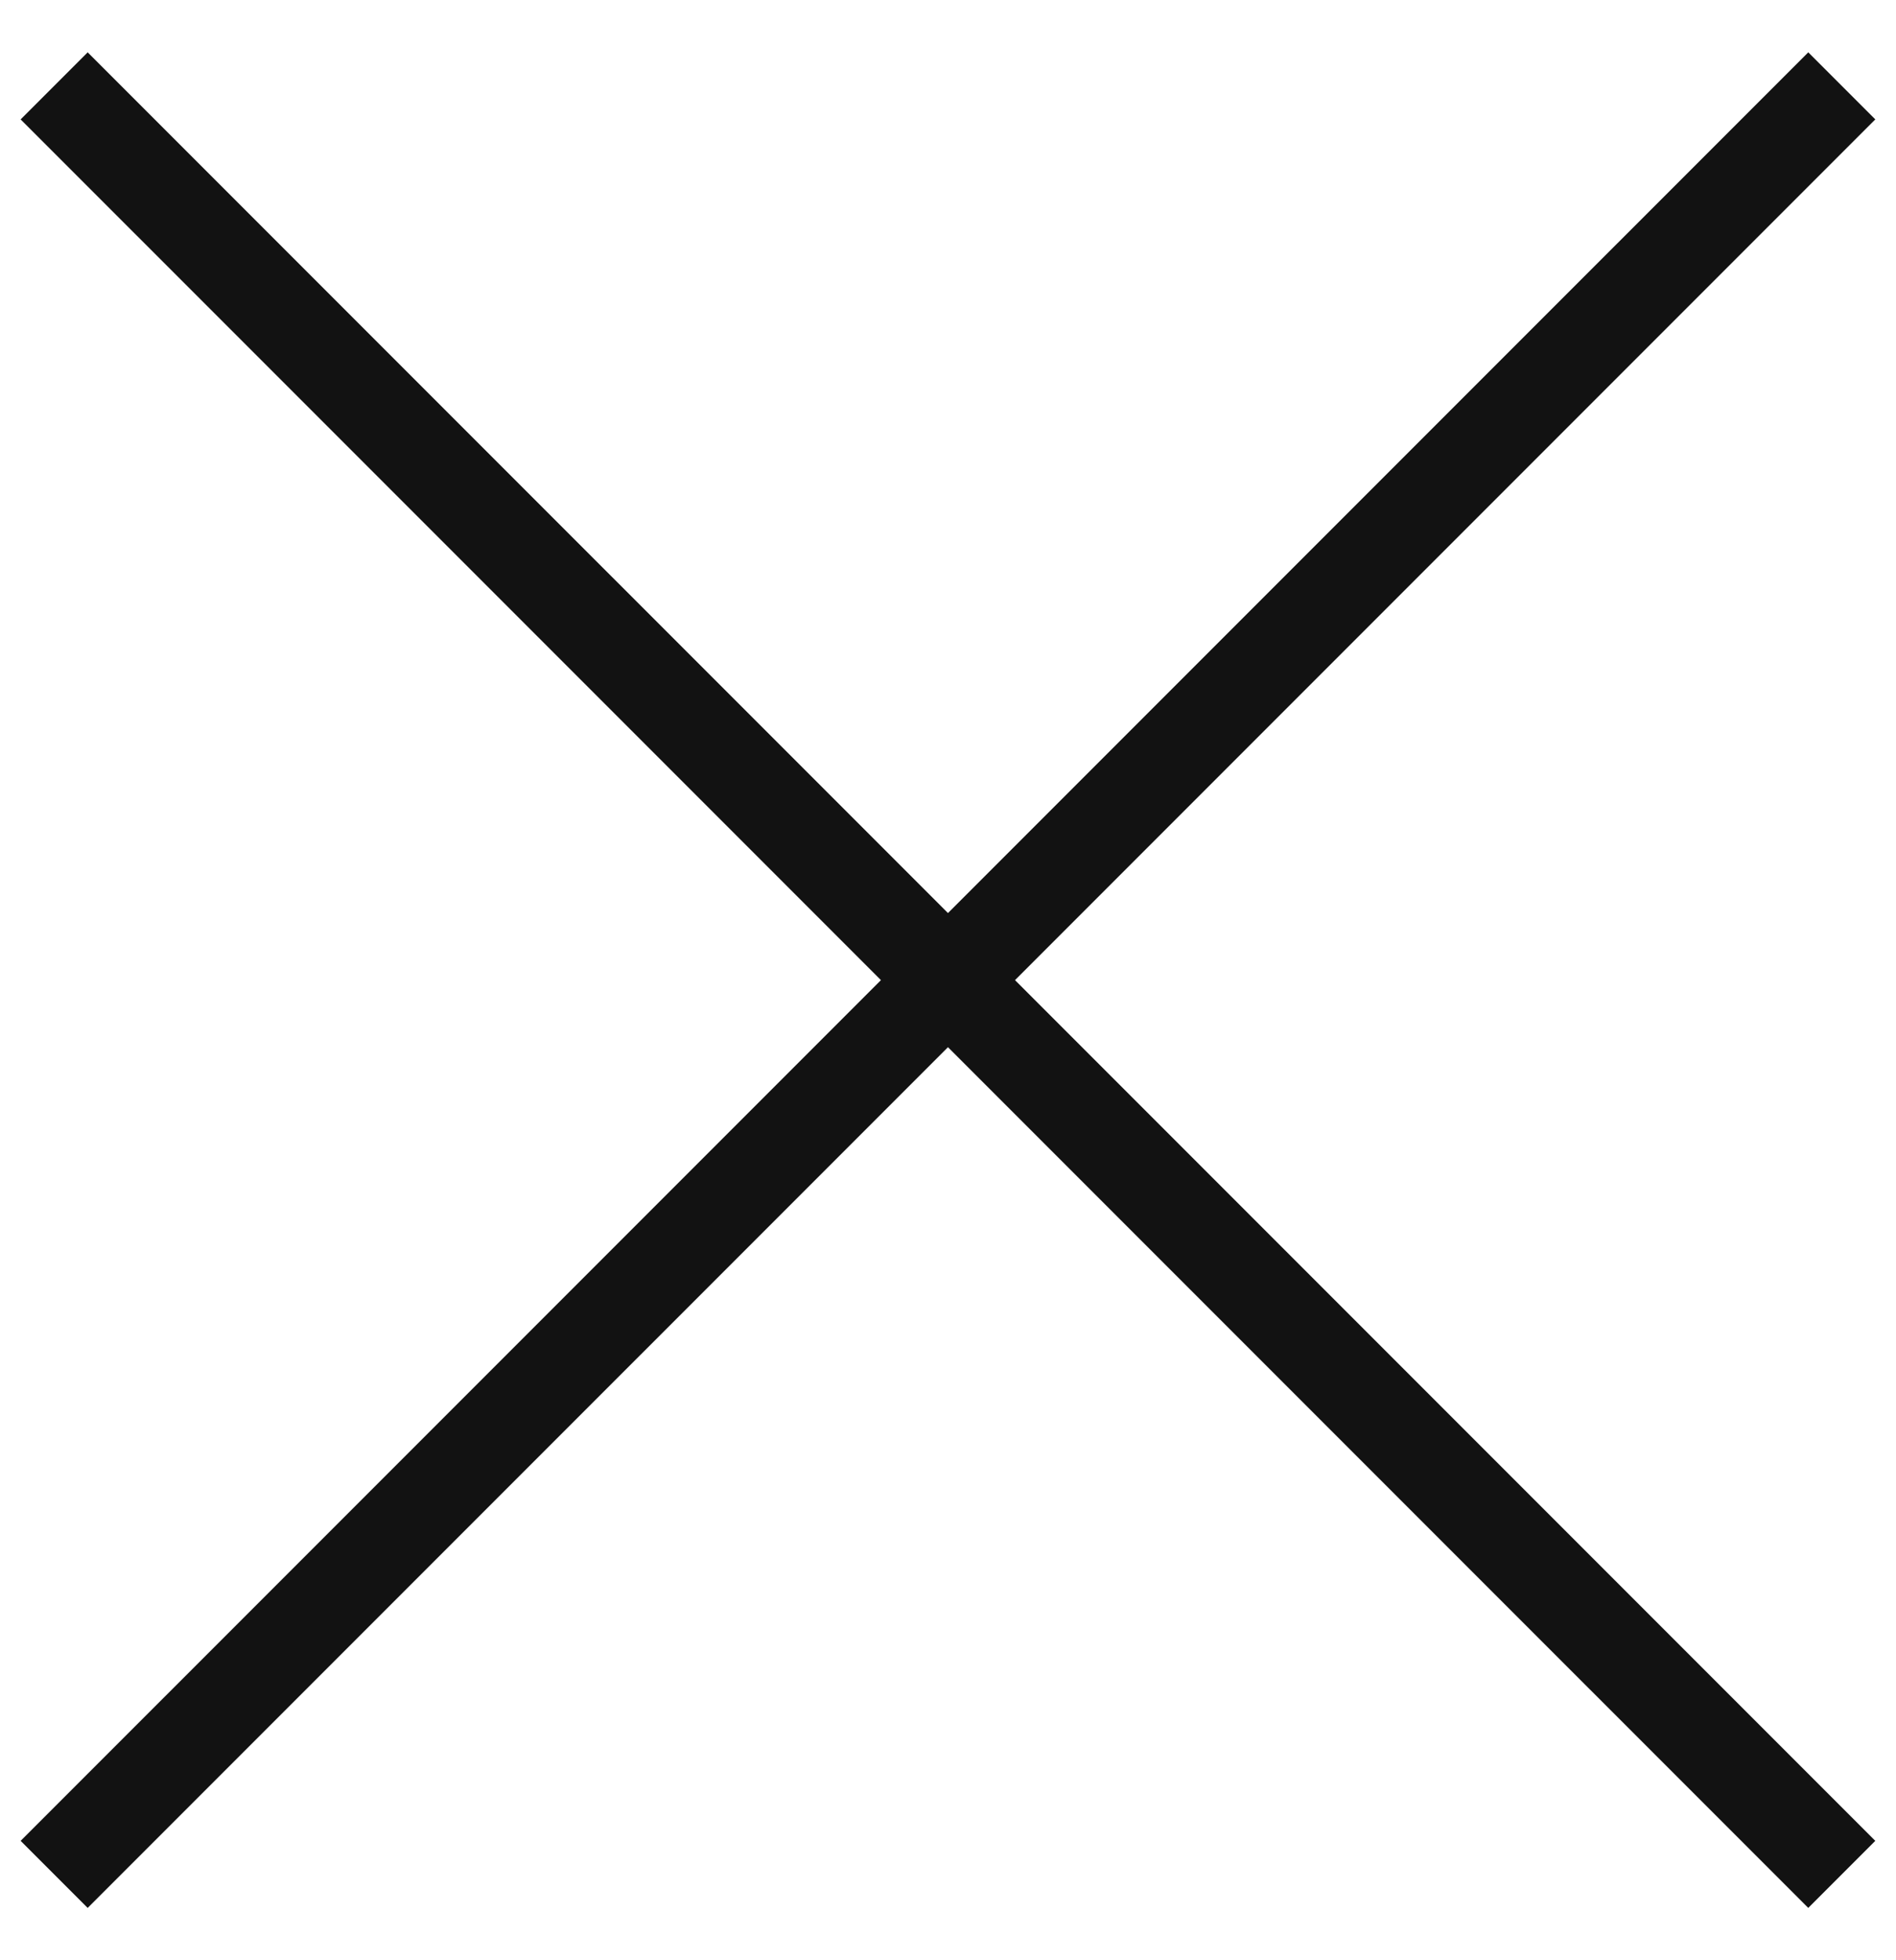
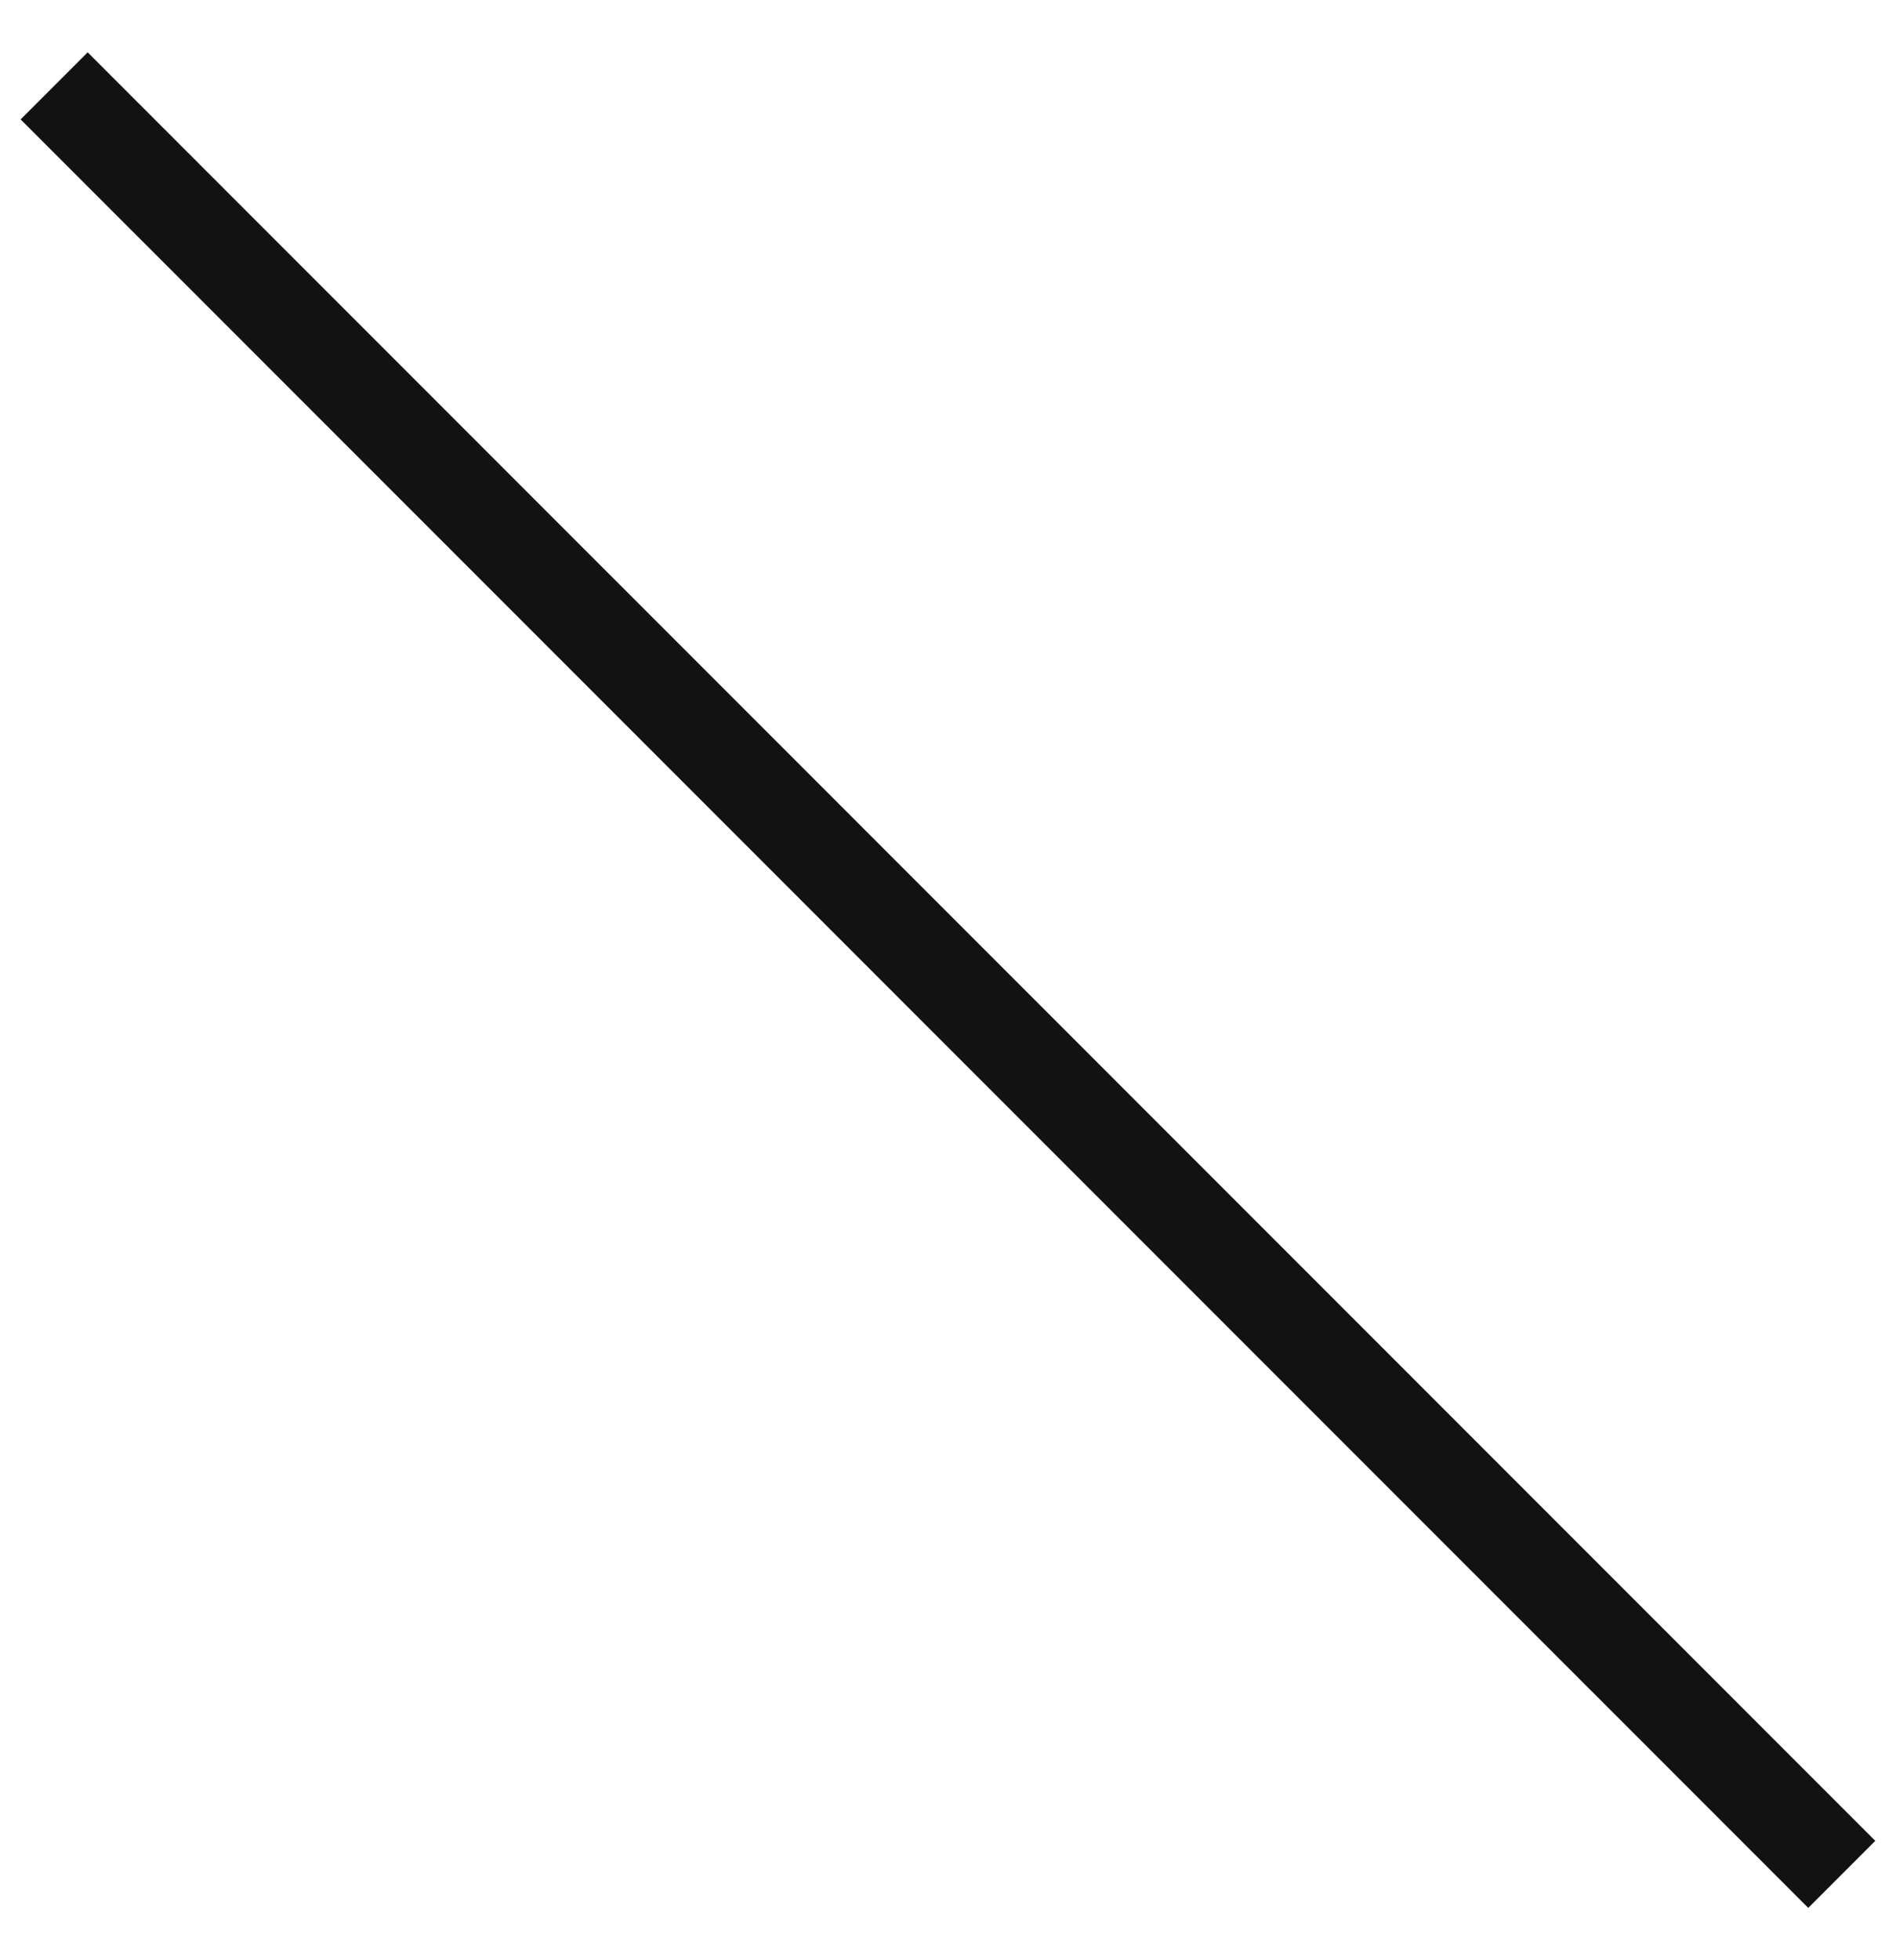
<svg xmlns="http://www.w3.org/2000/svg" width="30" height="31" viewBox="0 0 30 31" fill="none">
  <path d="M0.857 1.358L29.142 29.642" stroke="#121212" stroke-width="1.5" />
-   <path d="M29.142 1.358L0.857 29.642" stroke="#121212" stroke-width="1.5" />
</svg>